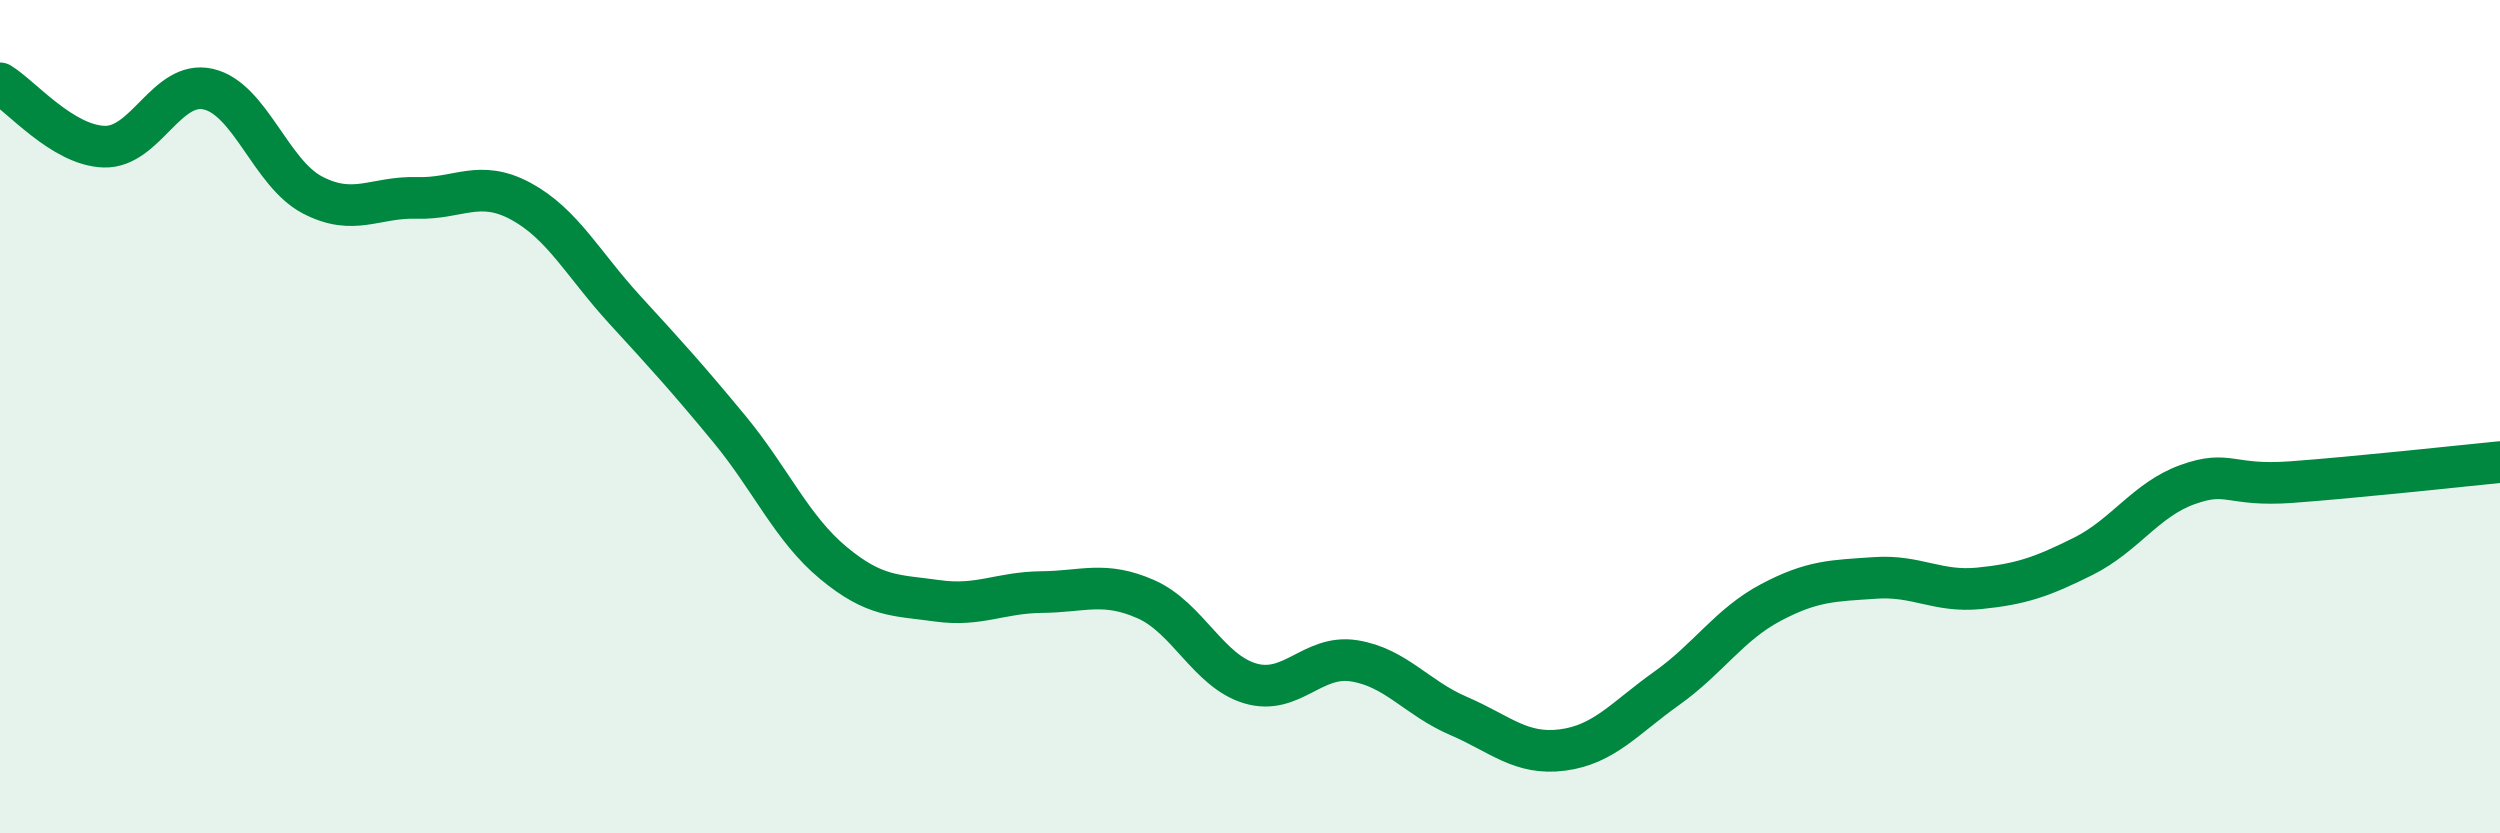
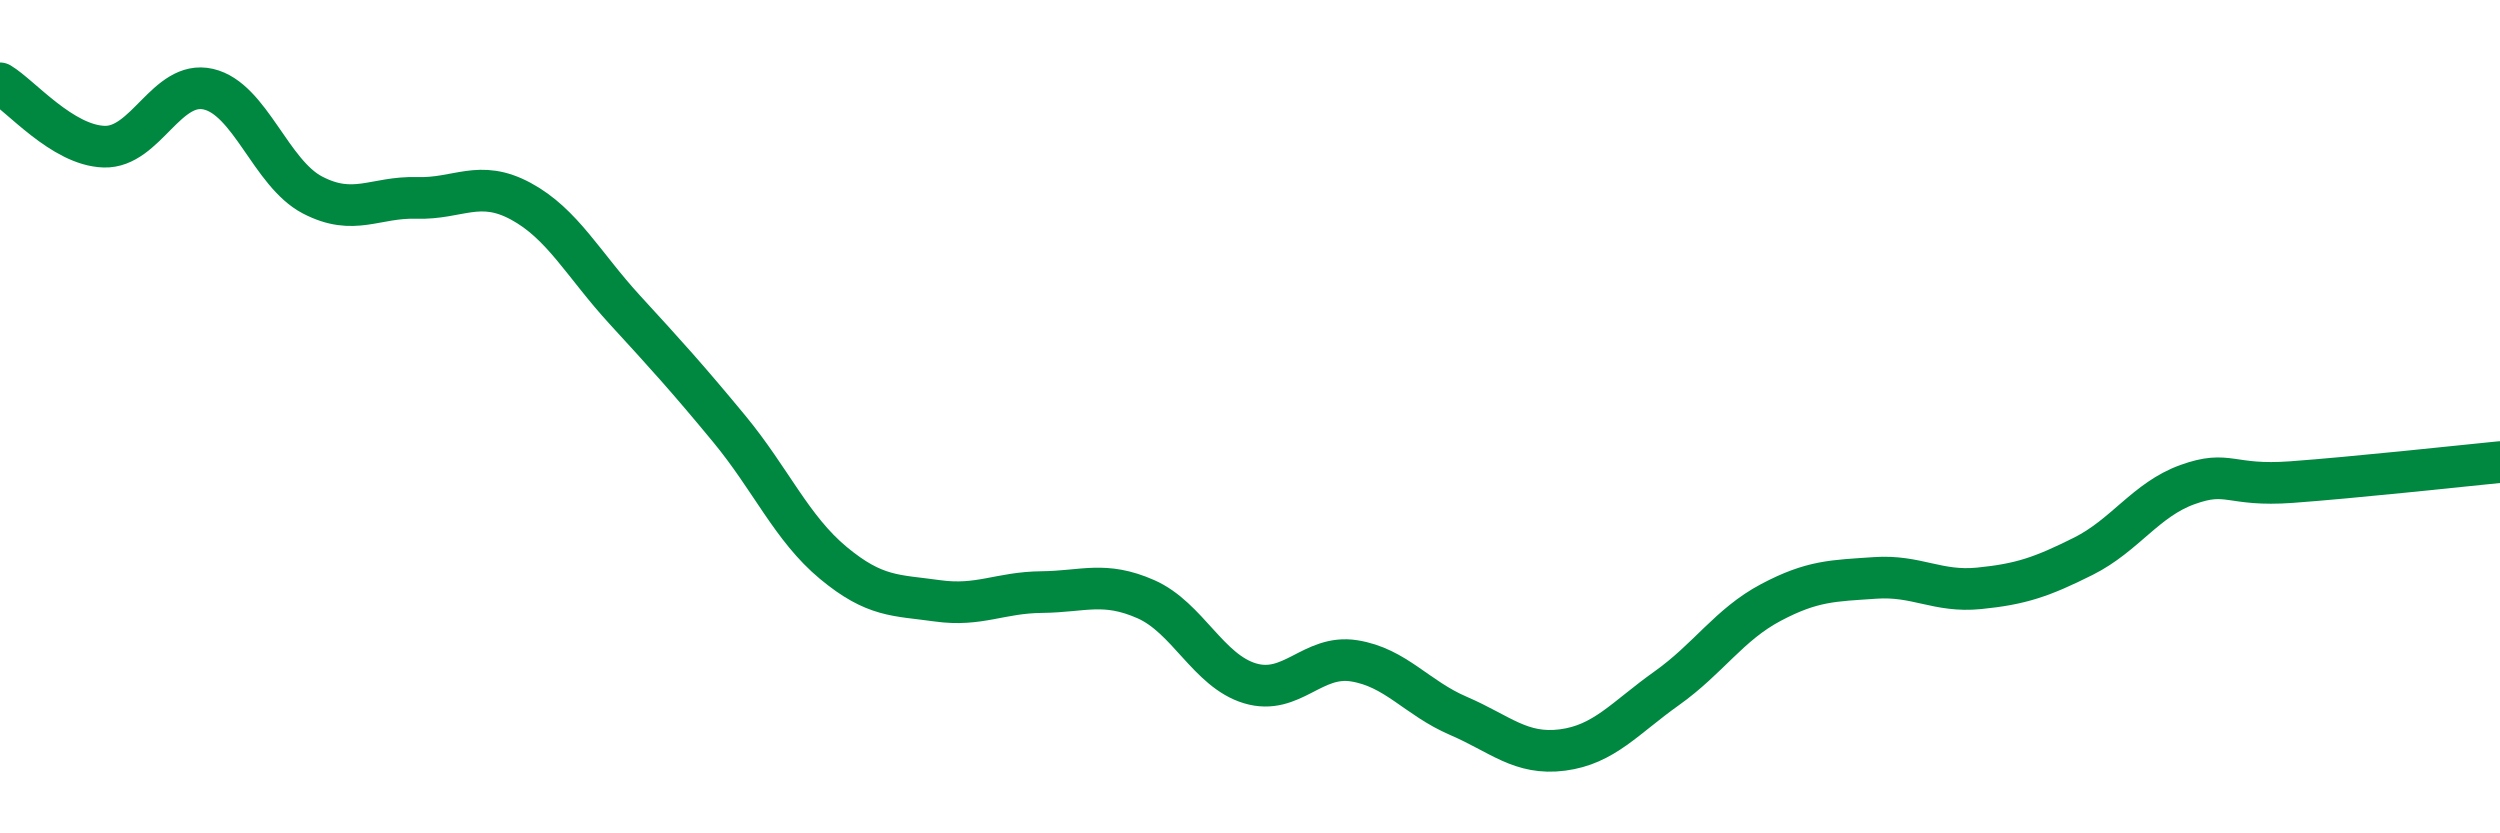
<svg xmlns="http://www.w3.org/2000/svg" width="60" height="20" viewBox="0 0 60 20">
-   <path d="M 0,2 C 0.5,2.3 1.5,3.49 2.5,3.52 C 3.5,3.55 4,1.91 5,2.14 C 6,2.37 6.5,4.16 7.5,4.68 C 8.5,5.2 9,4.72 10,4.75 C 11,4.78 11.5,4.29 12.5,4.83 C 13.5,5.37 14,6.35 15,7.44 C 16,8.53 16.5,9.08 17.5,10.29 C 18.5,11.5 19,12.68 20,13.51 C 21,14.34 21.5,14.28 22.5,14.42 C 23.5,14.56 24,14.22 25,14.21 C 26,14.2 26.5,13.94 27.5,14.38 C 28.5,14.82 29,16.1 30,16.4 C 31,16.7 31.5,15.7 32.5,15.86 C 33.5,16.02 34,16.75 35,17.18 C 36,17.61 36.5,18.13 37.5,18 C 38.5,17.87 39,17.23 40,16.52 C 41,15.81 41.5,14.99 42.5,14.46 C 43.5,13.93 44,13.94 45,13.87 C 46,13.8 46.5,14.22 47.5,14.12 C 48.5,14.02 49,13.85 50,13.35 C 51,12.85 51.5,11.99 52.5,11.63 C 53.5,11.27 53.5,11.68 55,11.57 C 56.5,11.46 59,11.19 60,11.09L60 20L0 20Z" fill="#008740" opacity="0.1" stroke-linecap="round" stroke-linejoin="round" />
  <path d="M 0,2 C 0.5,2.3 1.5,3.49 2.5,3.52 C 3.5,3.55 4,1.91 5,2.14 C 6,2.37 6.5,4.16 7.5,4.68 C 8.5,5.2 9,4.72 10,4.75 C 11,4.78 11.5,4.29 12.5,4.83 C 13.5,5.37 14,6.35 15,7.44 C 16,8.53 16.5,9.08 17.5,10.29 C 18.5,11.5 19,12.68 20,13.51 C 21,14.34 21.5,14.28 22.5,14.42 C 23.5,14.56 24,14.22 25,14.21 C 26,14.2 26.5,13.94 27.5,14.38 C 28.5,14.82 29,16.1 30,16.4 C 31,16.7 31.5,15.7 32.5,15.86 C 33.5,16.02 34,16.75 35,17.18 C 36,17.61 36.5,18.13 37.5,18 C 38.5,17.87 39,17.23 40,16.52 C 41,15.81 41.5,14.99 42.5,14.46 C 43.5,13.93 44,13.94 45,13.87 C 46,13.8 46.5,14.22 47.5,14.12 C 48.5,14.02 49,13.85 50,13.35 C 51,12.85 51.5,11.99 52.5,11.63 C 53.5,11.27 53.5,11.68 55,11.57 C 56.5,11.46 59,11.19 60,11.09" stroke="#008740" stroke-width="1" fill="none" stroke-linecap="round" stroke-linejoin="round" />
</svg>